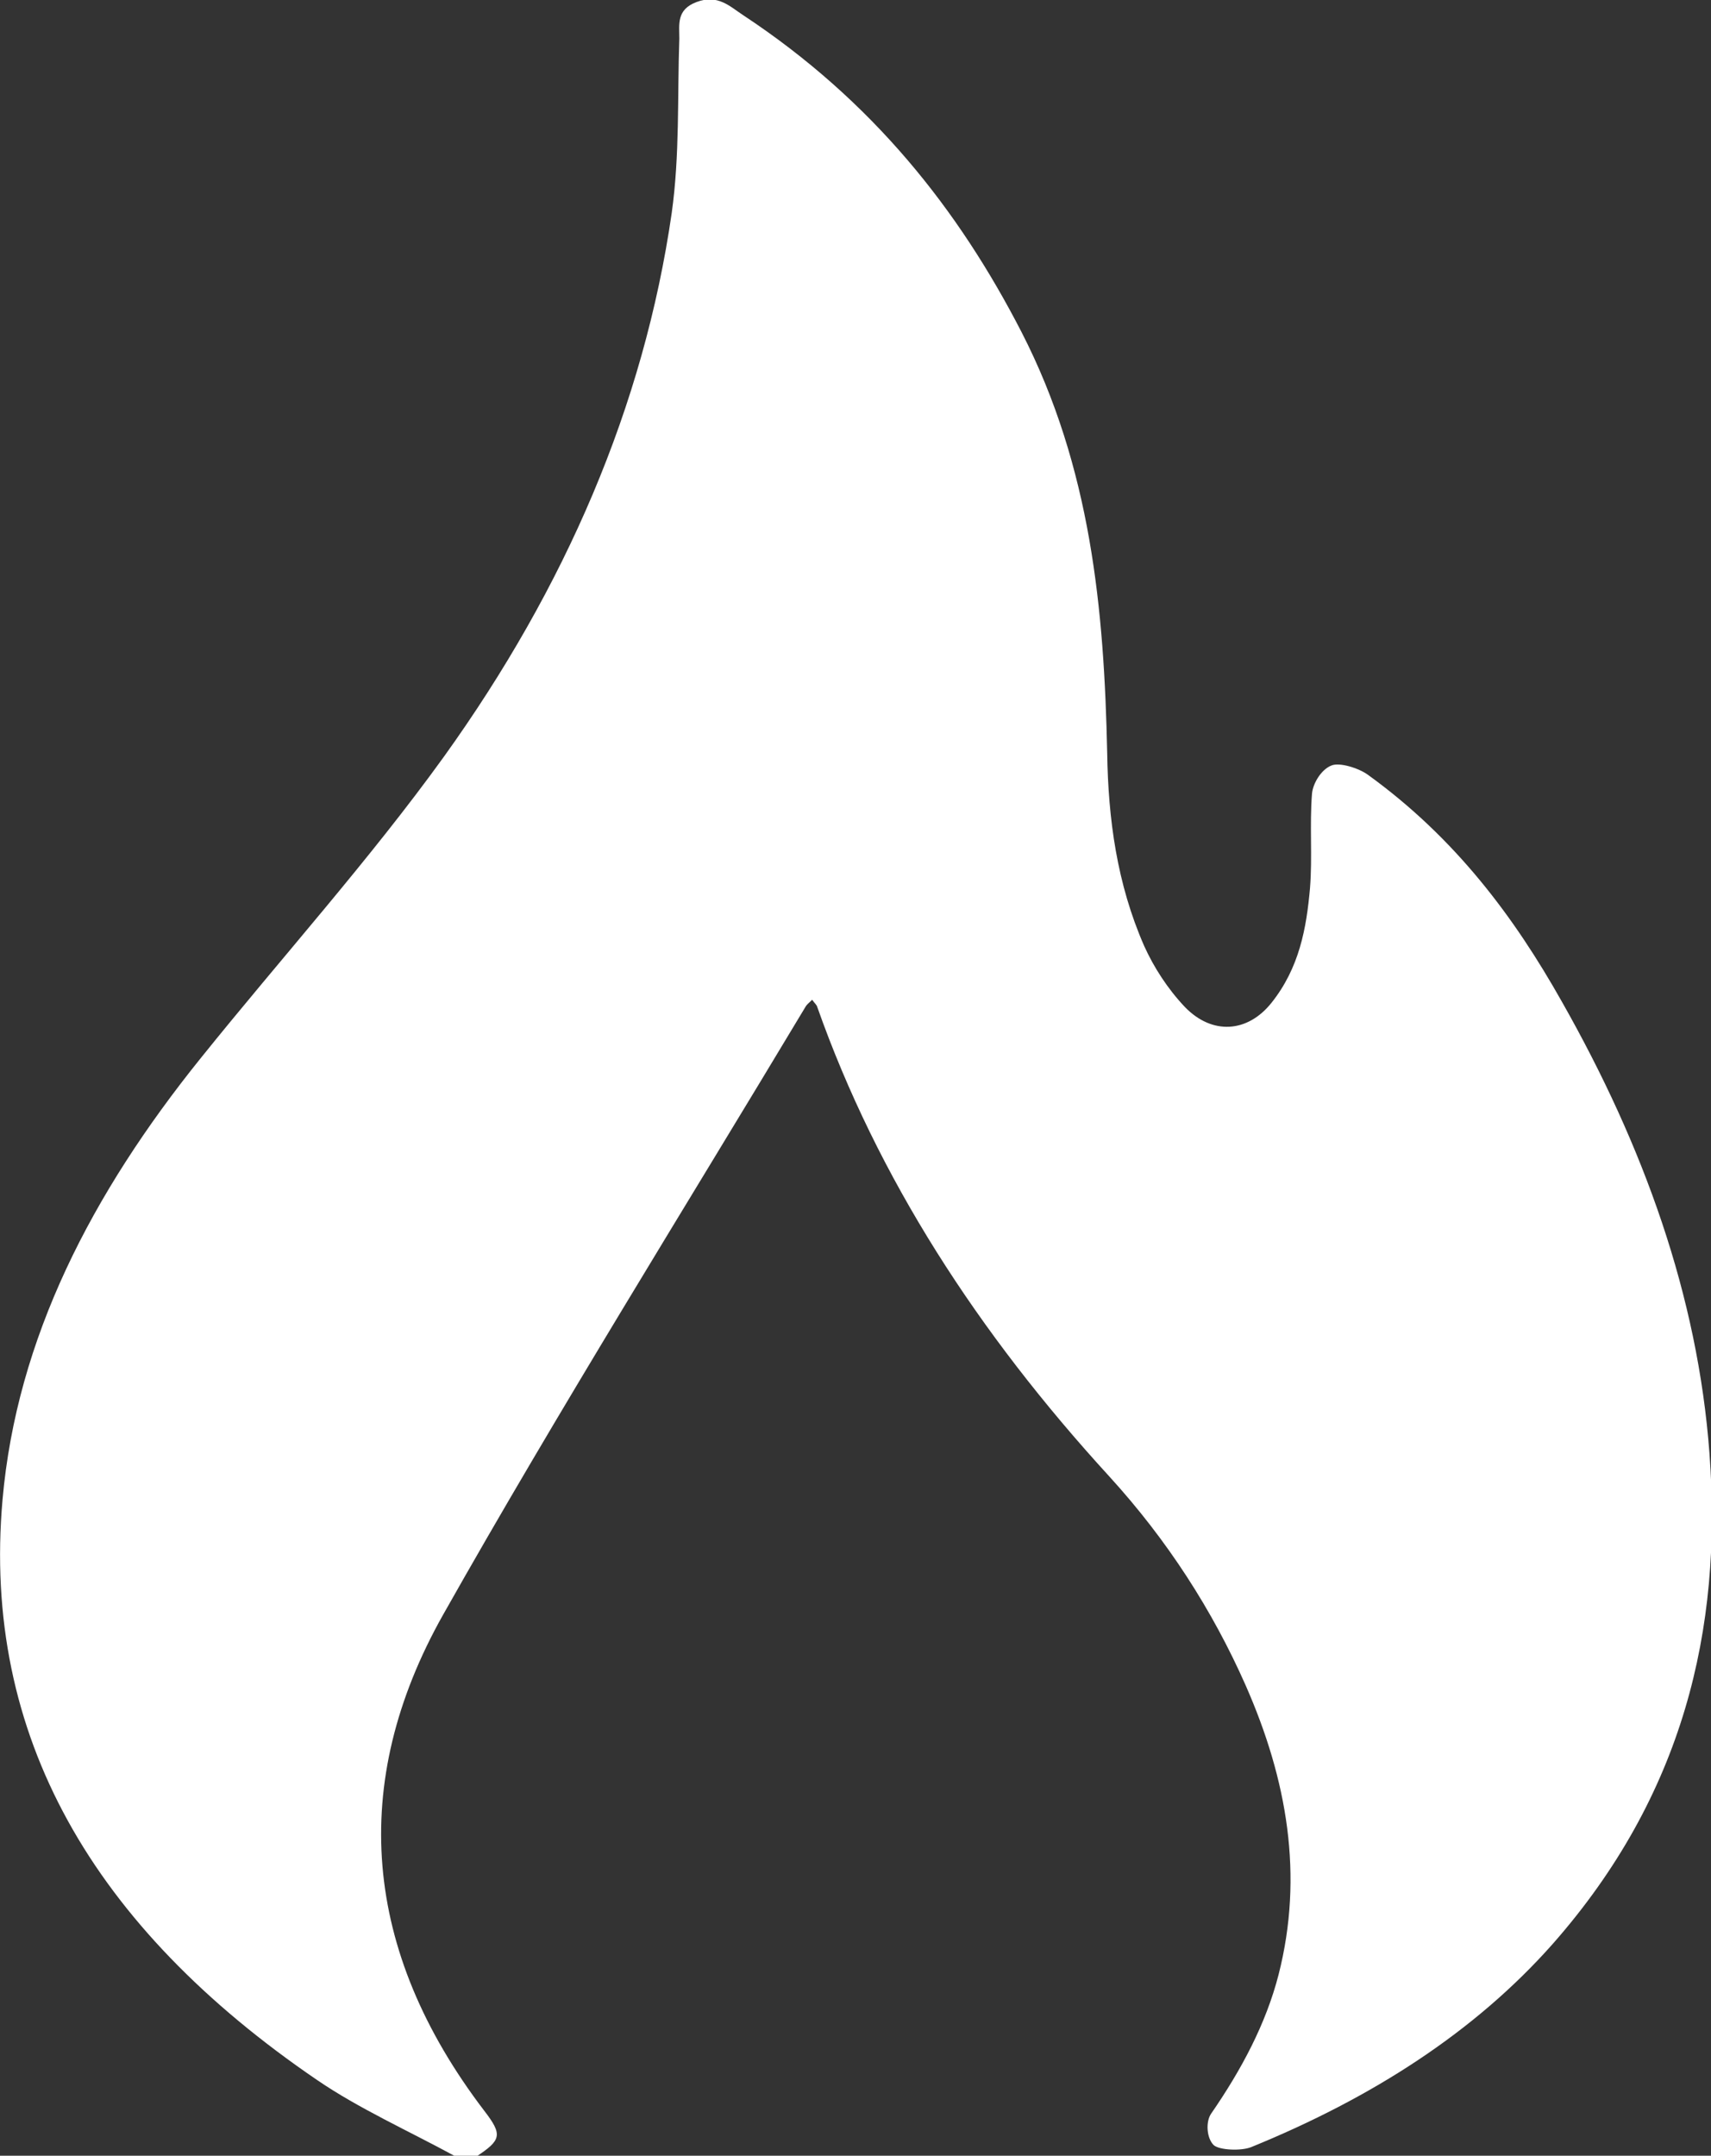
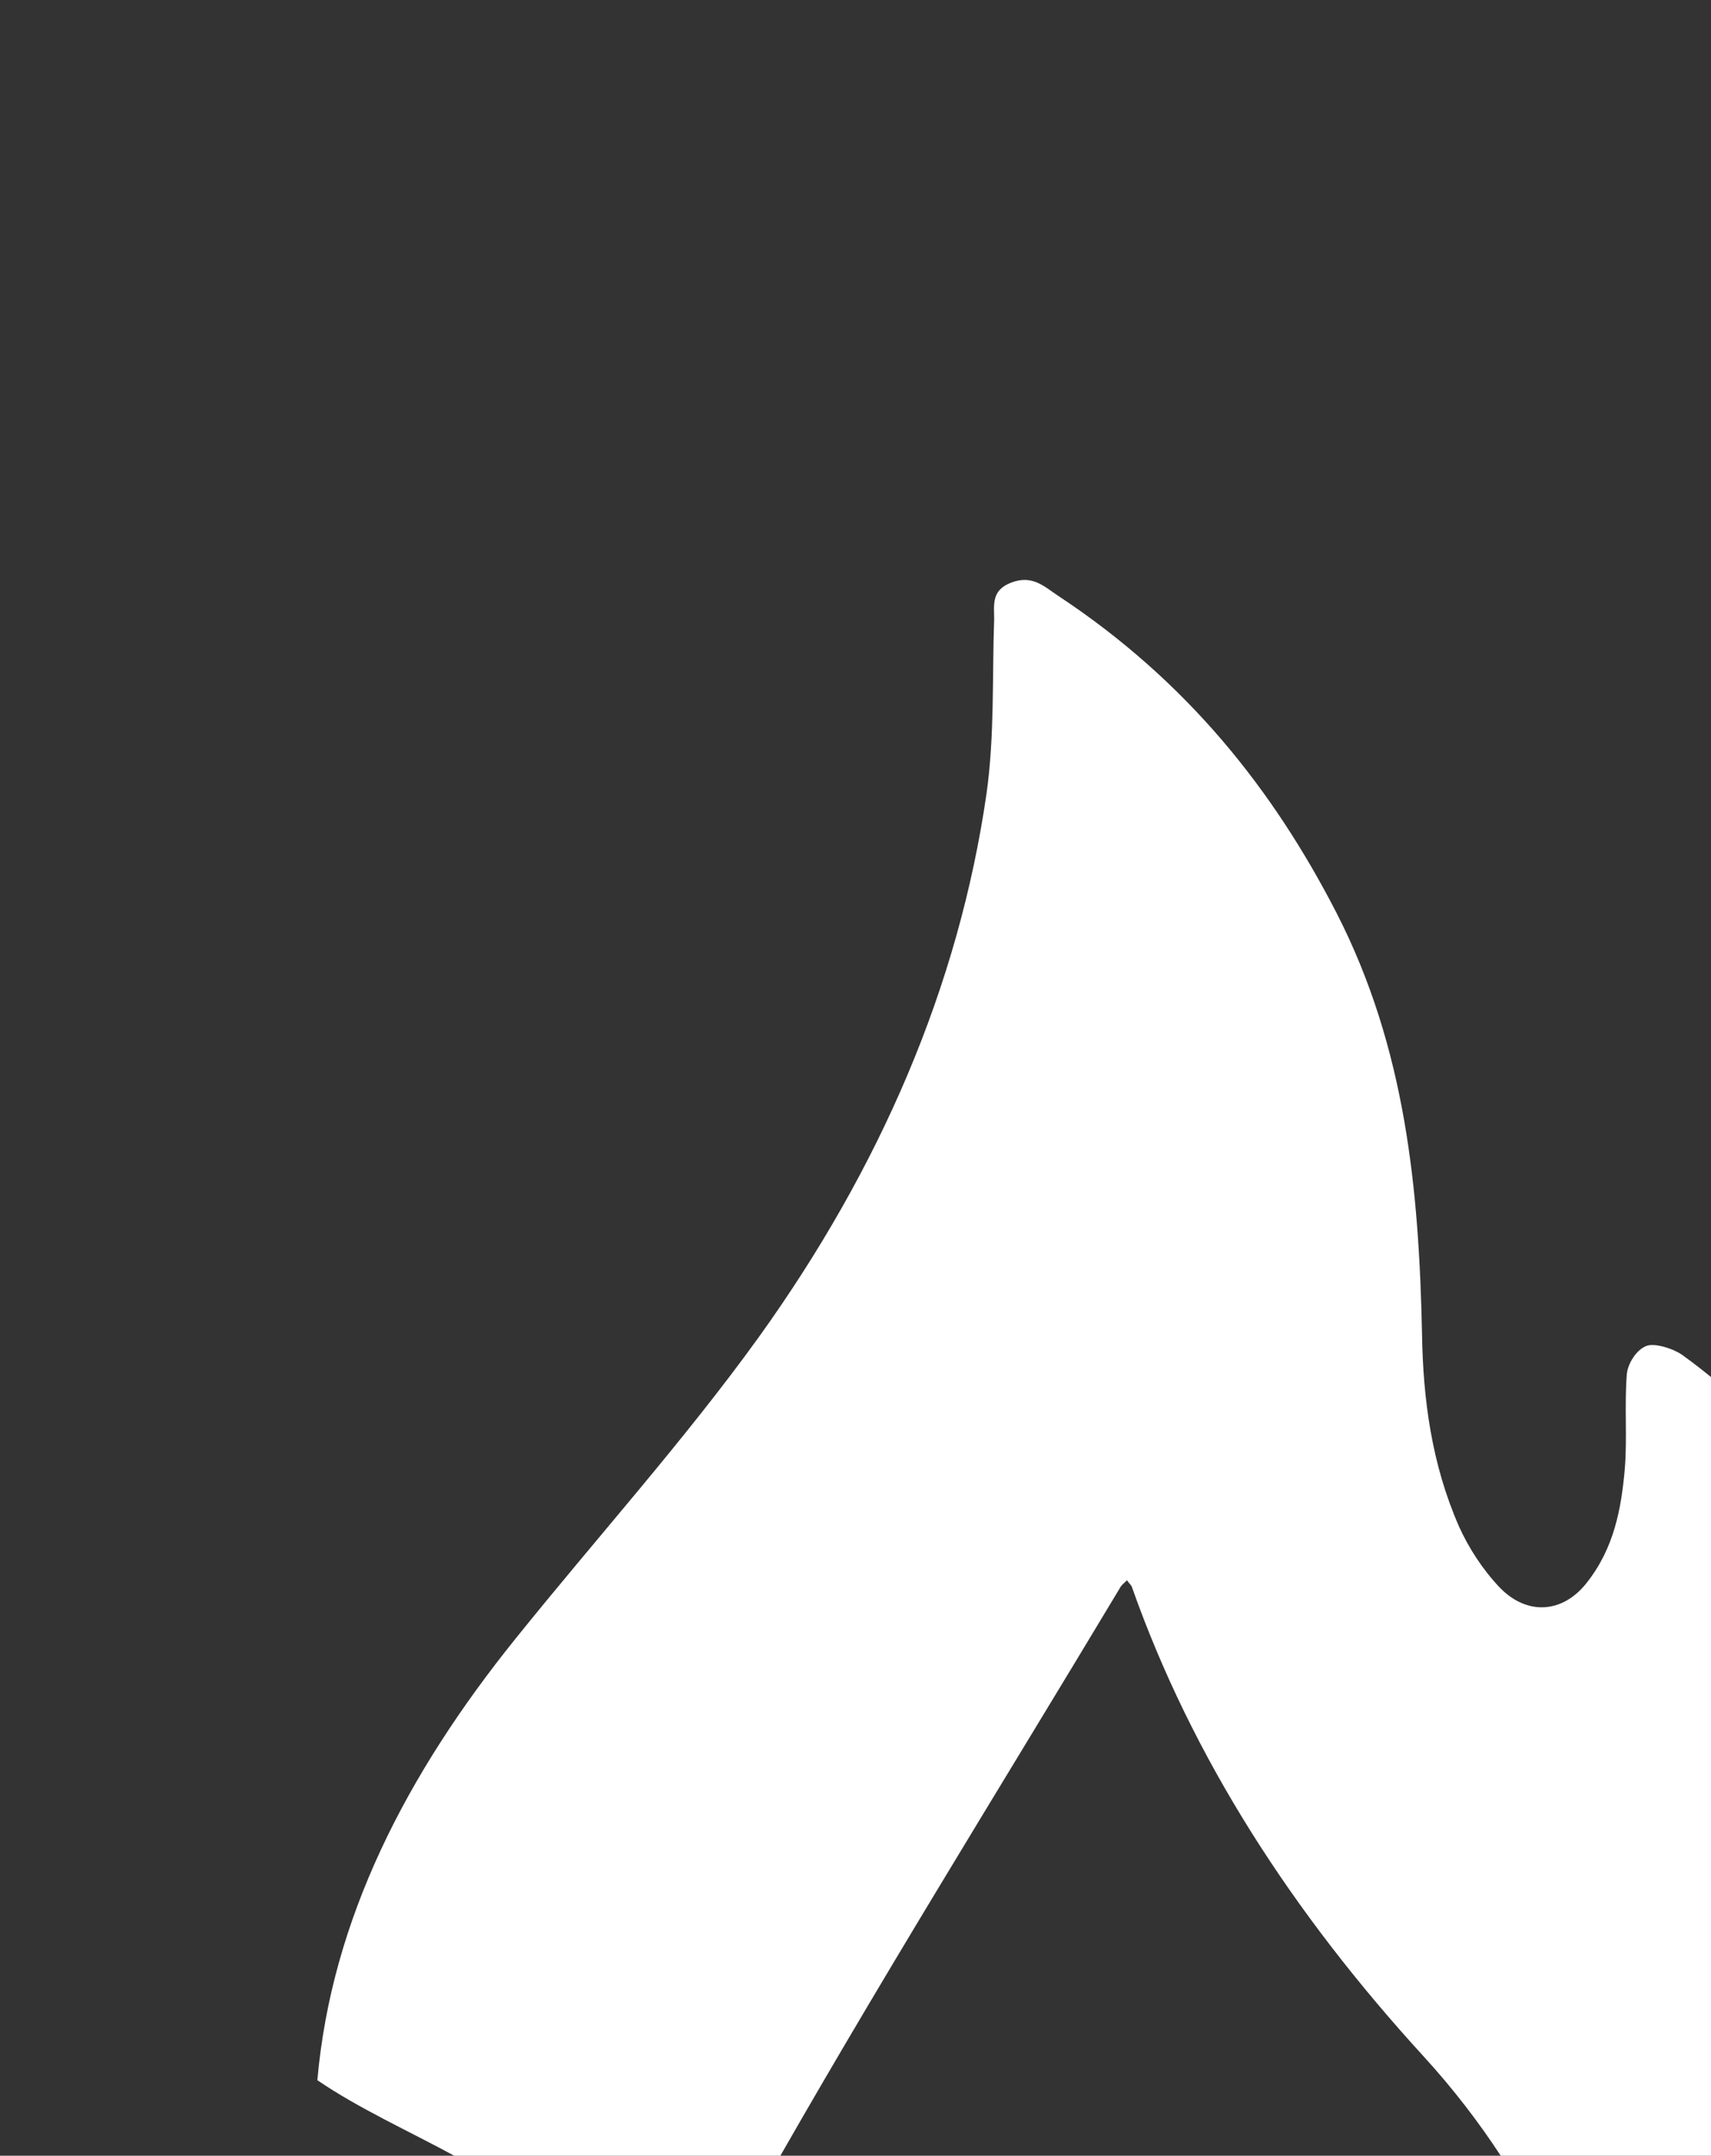
<svg xmlns="http://www.w3.org/2000/svg" id="Layer_2" viewBox="0 0 33.75 42.52">
  <rect x="0" y="0" width="33.75" height="42.52" fill="#333333" stroke="none" />
  <defs>
    <style>.cls-1{fill:#fff;stroke-width:0px;}</style>
  </defs>
  <g id="Layer_1-2">
-     <path class="cls-1" d="m8.96,42.52c-.9-.49-1.88-.93-2.7-1.49C1.83,38.01-.36,34.23.05,29.58c.28-3.18,1.76-6.04,3.91-8.71,1.6-1.99,3.33-3.91,4.8-5.95,2.39-3.33,3.94-6.91,4.49-10.72.16-1.14.11-2.29.15-3.44,0-.28-.06-.57.34-.72.42-.16.66.09.92.26,2.56,1.69,4.25,3.84,5.49,6.25,1.37,2.67,1.63,5.47,1.69,8.31.02,1.29.19,2.57.73,3.8.19.42.46.84.8,1.2.54.56,1.24.51,1.71-.08.55-.69.69-1.47.76-2.26.05-.62-.01-1.25.04-1.87.02-.2.18-.47.38-.55.16-.07.54.05.72.18,1.73,1.25,2.89,2.81,3.83,4.48,1.61,2.84,2.68,5.8,2.91,8.91.26,3.47-.52,6.75-3.09,9.67-1.54,1.74-3.57,3.04-5.95,4.01-.2.08-.63.06-.74-.04-.14-.14-.16-.46-.05-.62.6-.87,1.08-1.77,1.33-2.74.5-1.96.17-3.85-.65-5.71-.65-1.47-1.54-2.86-2.69-4.12-2.59-2.83-4.57-5.89-5.76-9.26-.01-.04-.05-.07-.1-.14-.05.05-.09.08-.12.12-2.4,4-4.88,7.97-7.16,12.01-1.87,3.32-1.59,6.63.81,9.78.37.48.34.58-.16.91h-.42Z" />
+     <path class="cls-1" d="m8.96,42.52c-.9-.49-1.88-.93-2.7-1.49c.28-3.18,1.76-6.04,3.91-8.71,1.6-1.99,3.33-3.91,4.8-5.95,2.39-3.33,3.94-6.91,4.49-10.72.16-1.14.11-2.29.15-3.44,0-.28-.06-.57.34-.72.42-.16.66.09.92.26,2.56,1.69,4.25,3.84,5.49,6.25,1.37,2.67,1.63,5.47,1.69,8.31.02,1.29.19,2.57.73,3.8.19.42.46.84.8,1.2.54.56,1.24.51,1.71-.08.55-.69.69-1.47.76-2.26.05-.62-.01-1.25.04-1.87.02-.2.18-.47.38-.55.16-.07.54.05.72.18,1.73,1.25,2.89,2.81,3.83,4.48,1.61,2.84,2.68,5.8,2.91,8.91.26,3.47-.52,6.75-3.09,9.67-1.54,1.74-3.57,3.04-5.95,4.01-.2.08-.63.06-.74-.04-.14-.14-.16-.46-.05-.62.6-.87,1.08-1.77,1.33-2.74.5-1.96.17-3.85-.65-5.71-.65-1.47-1.54-2.86-2.69-4.12-2.59-2.83-4.57-5.89-5.76-9.26-.01-.04-.05-.07-.1-.14-.05.05-.09.08-.12.12-2.4,4-4.88,7.97-7.16,12.01-1.87,3.32-1.59,6.63.81,9.78.37.48.34.58-.16.91h-.42Z" />
  </g>
</svg>